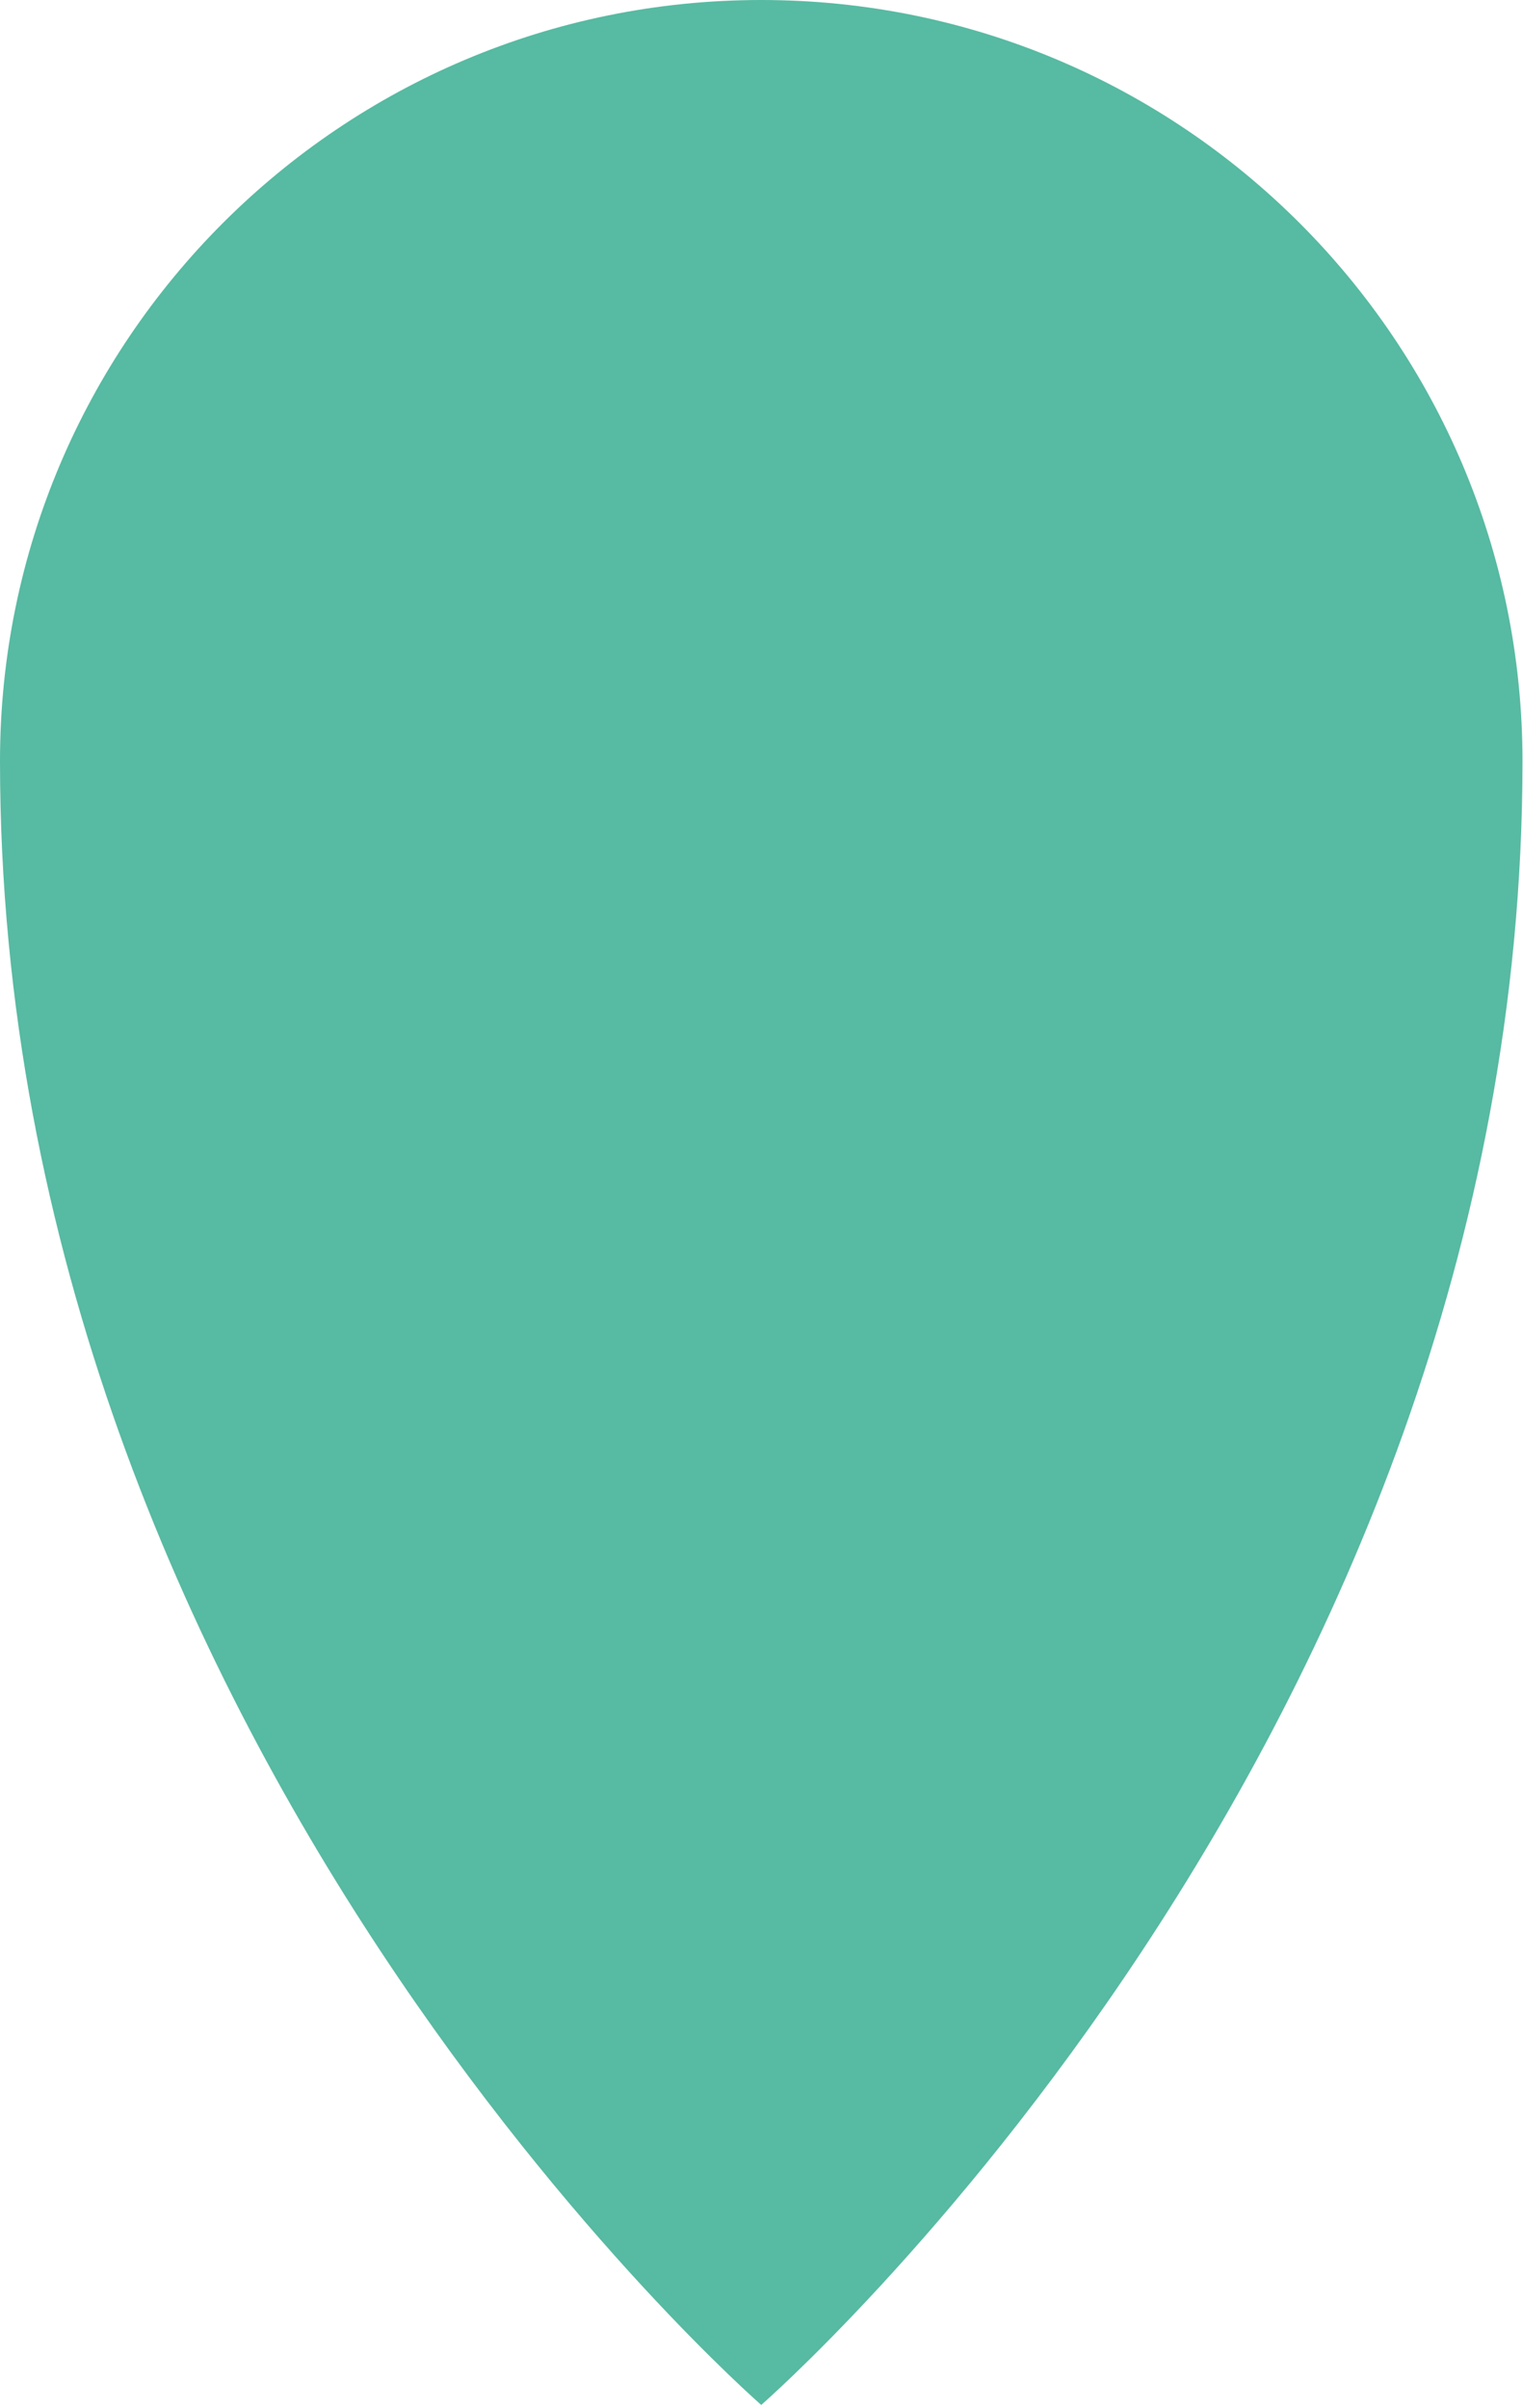
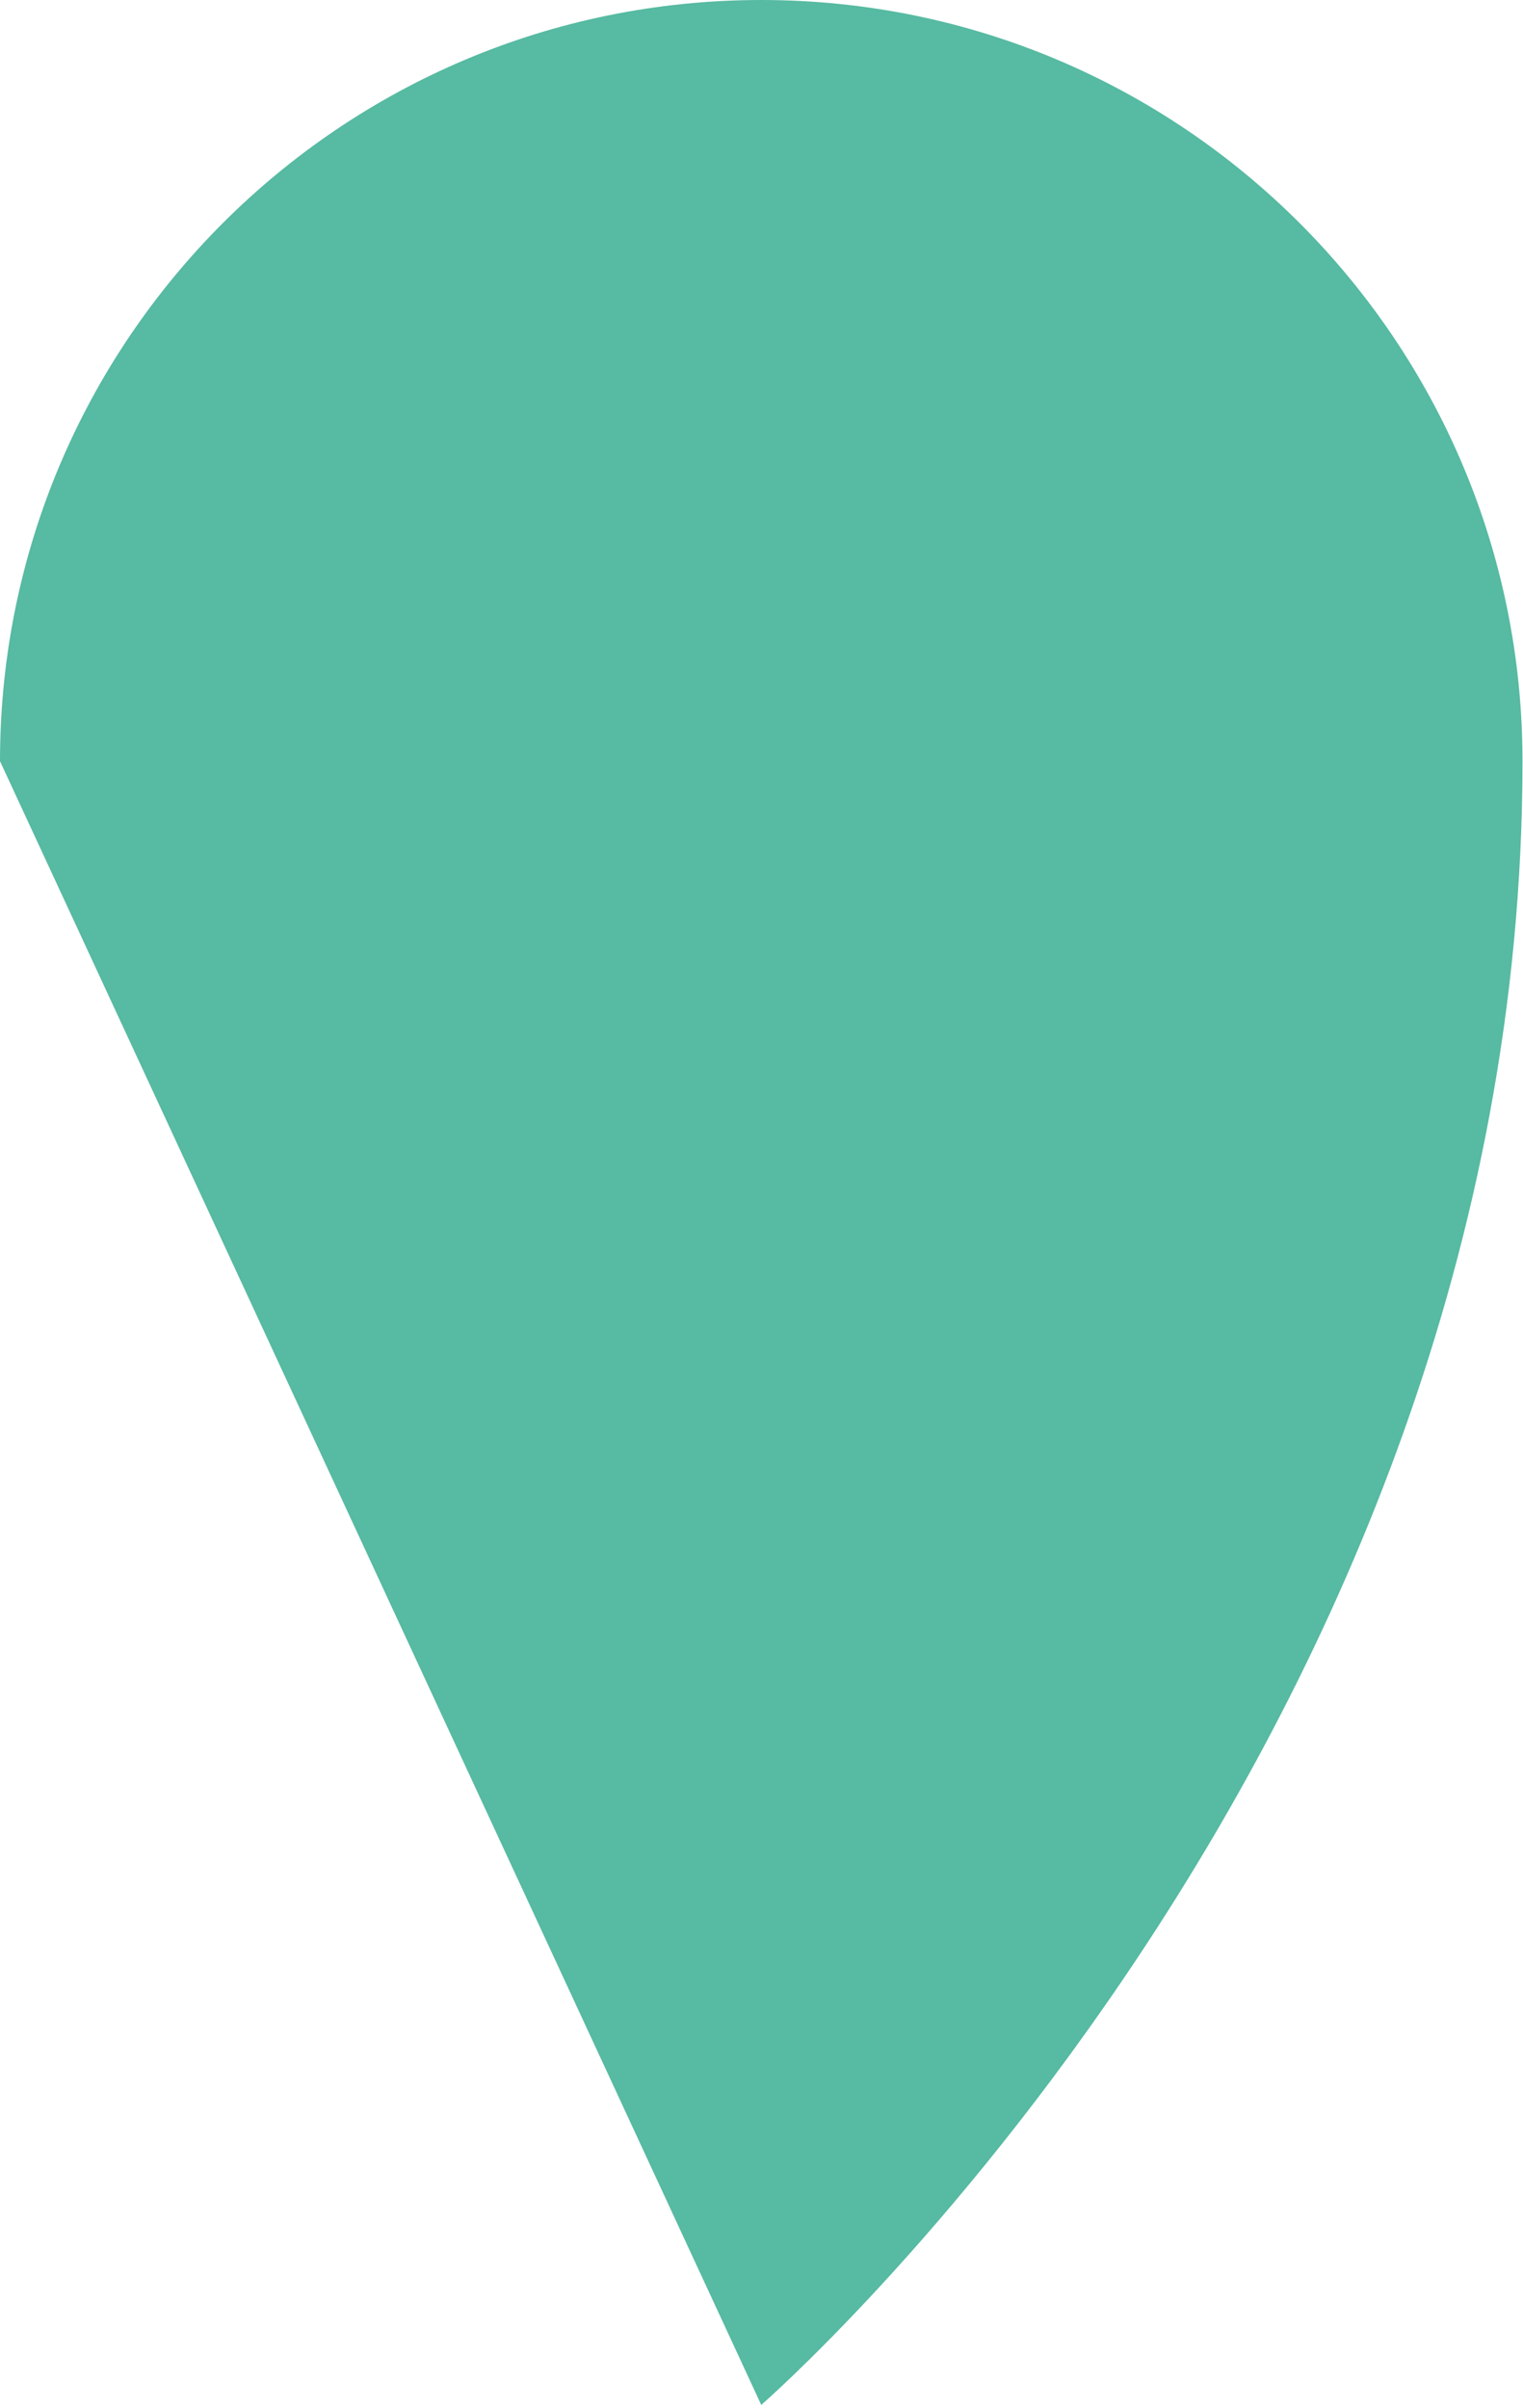
<svg xmlns="http://www.w3.org/2000/svg" width="475" height="751" viewBox="0 0 475 751" fill="none">
-   <path d="M0 237.421C0 106.285 106.308 0 237.421 0C368.534 0 474.842 106.308 474.842 237.421C474.842 543.638 237.421 750.114 237.421 750.114C237.421 750.114 0 543.638 0 237.421Z" fill="#57BAA2" />
+   <path d="M0 237.421C0 106.285 106.308 0 237.421 0C368.534 0 474.842 106.308 474.842 237.421C474.842 543.638 237.421 750.114 237.421 750.114Z" fill="#57BAA2" />
</svg>